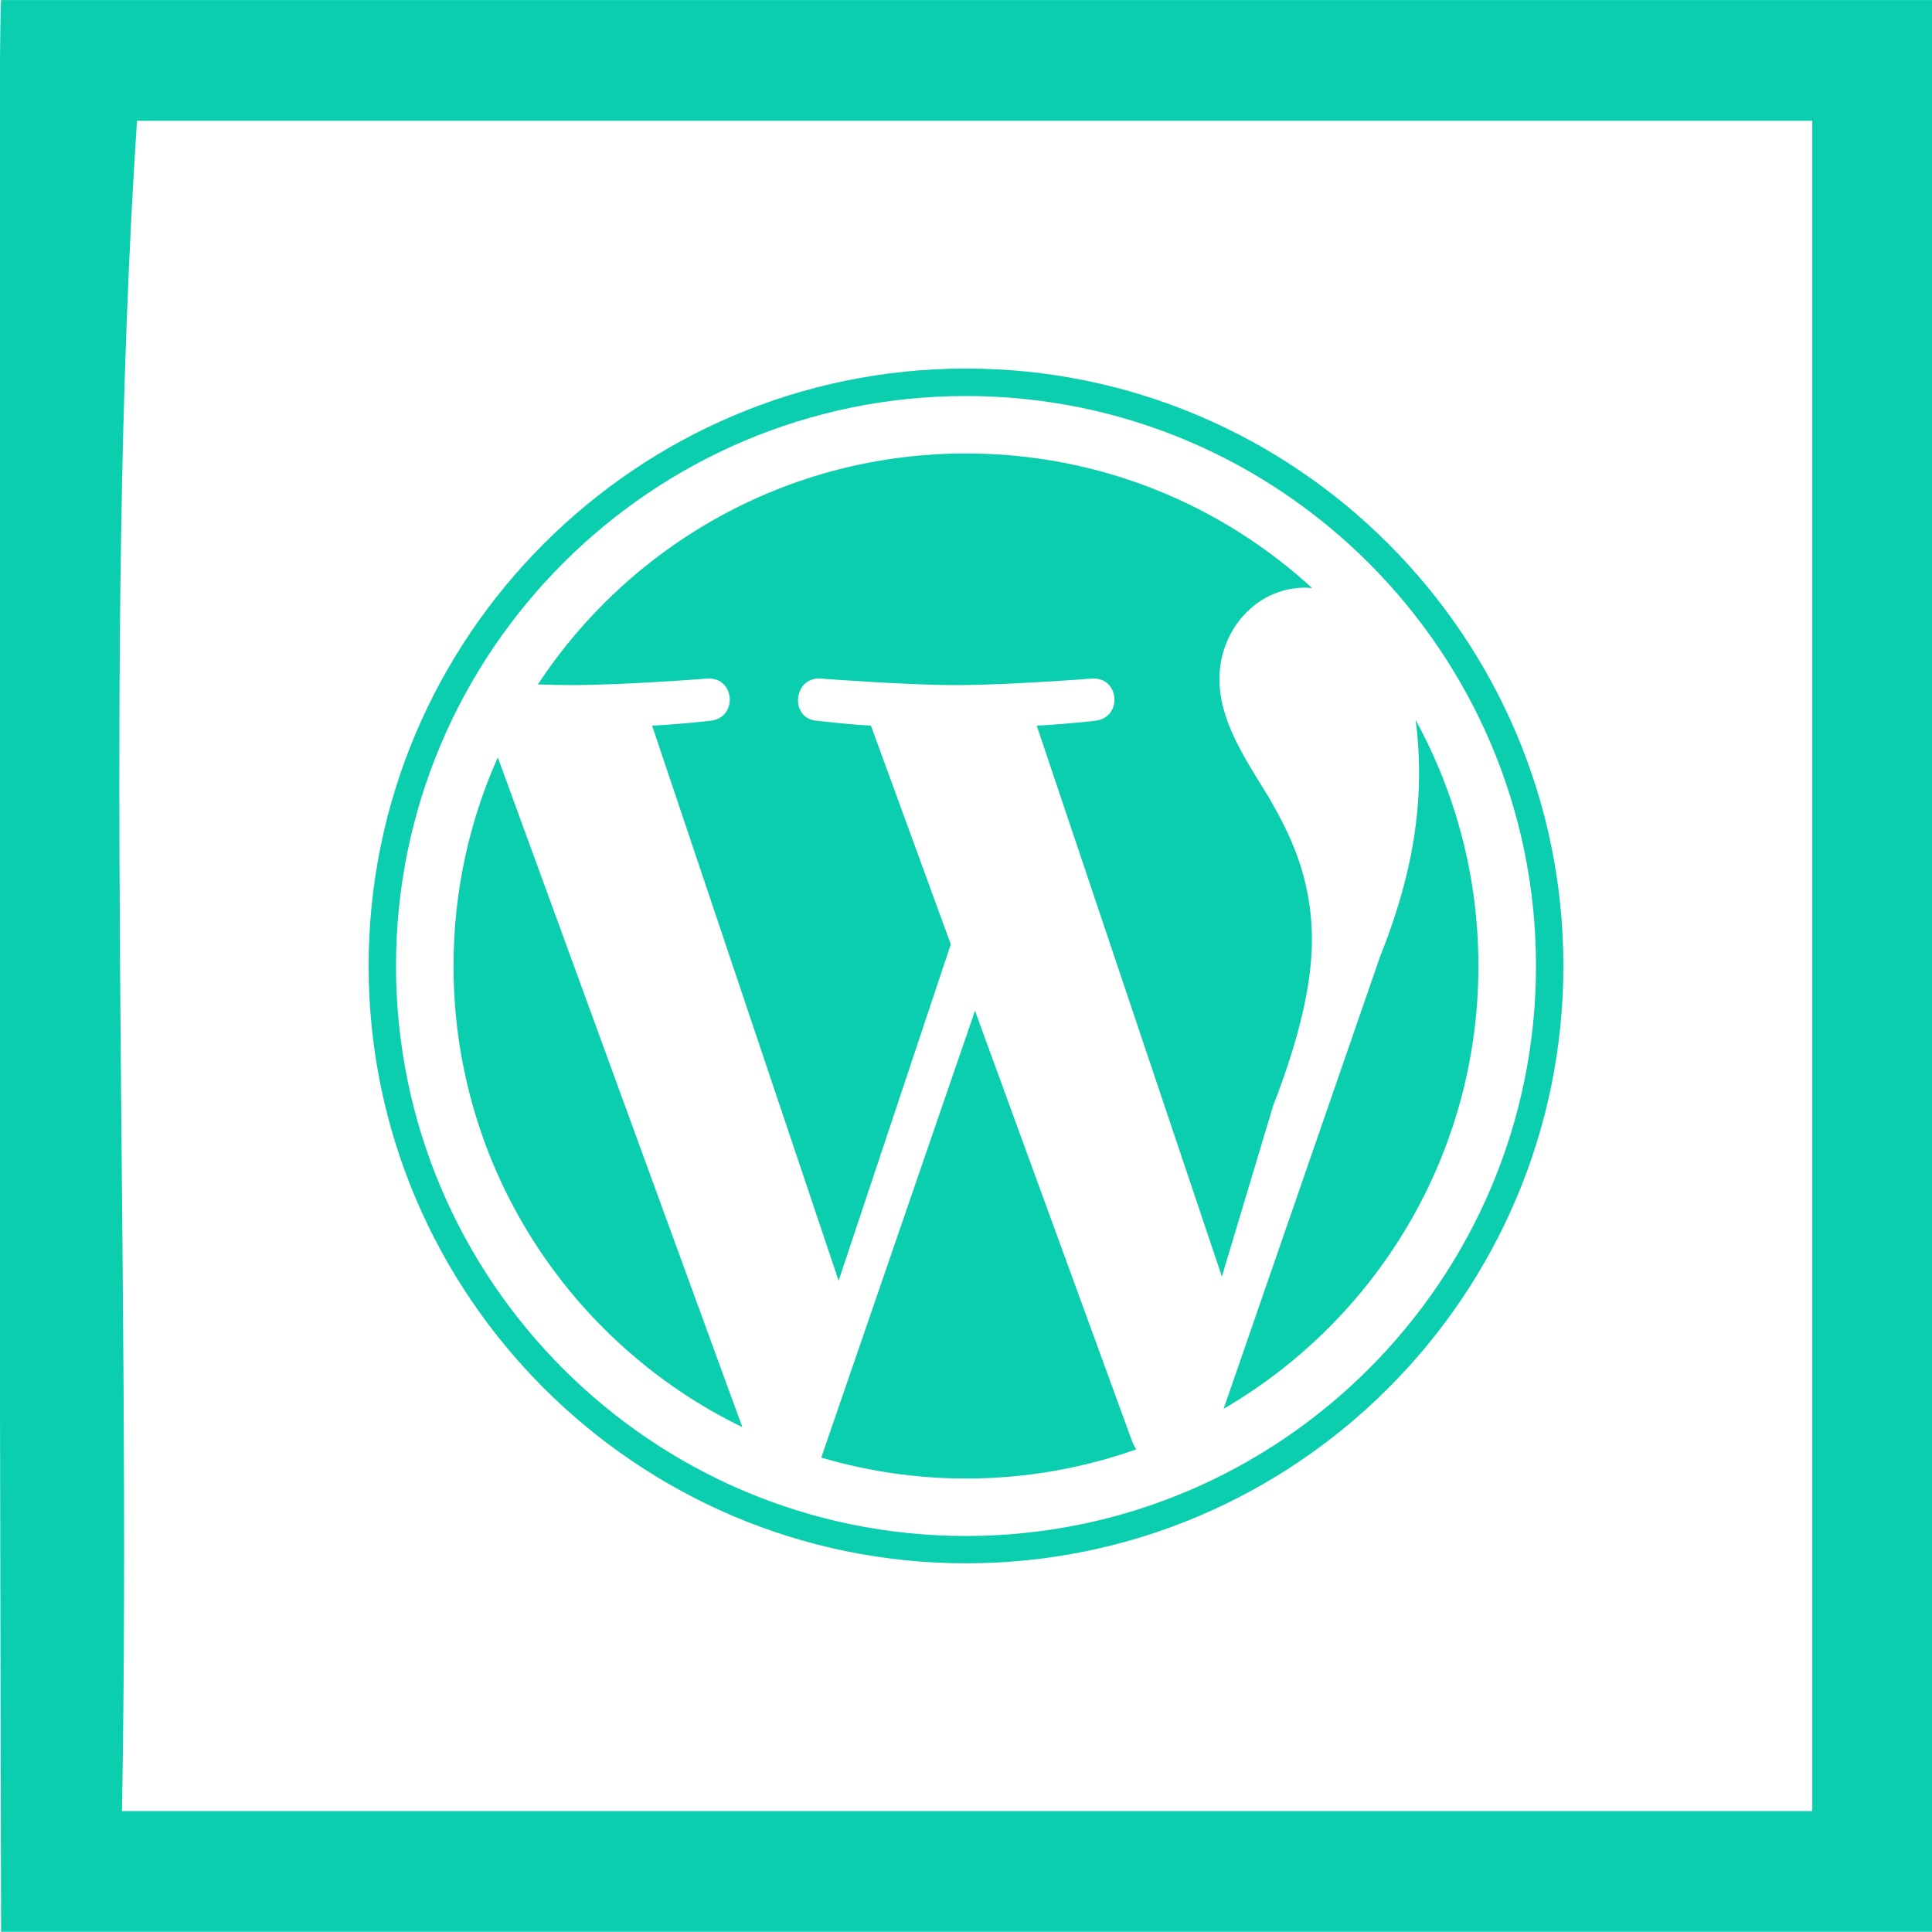
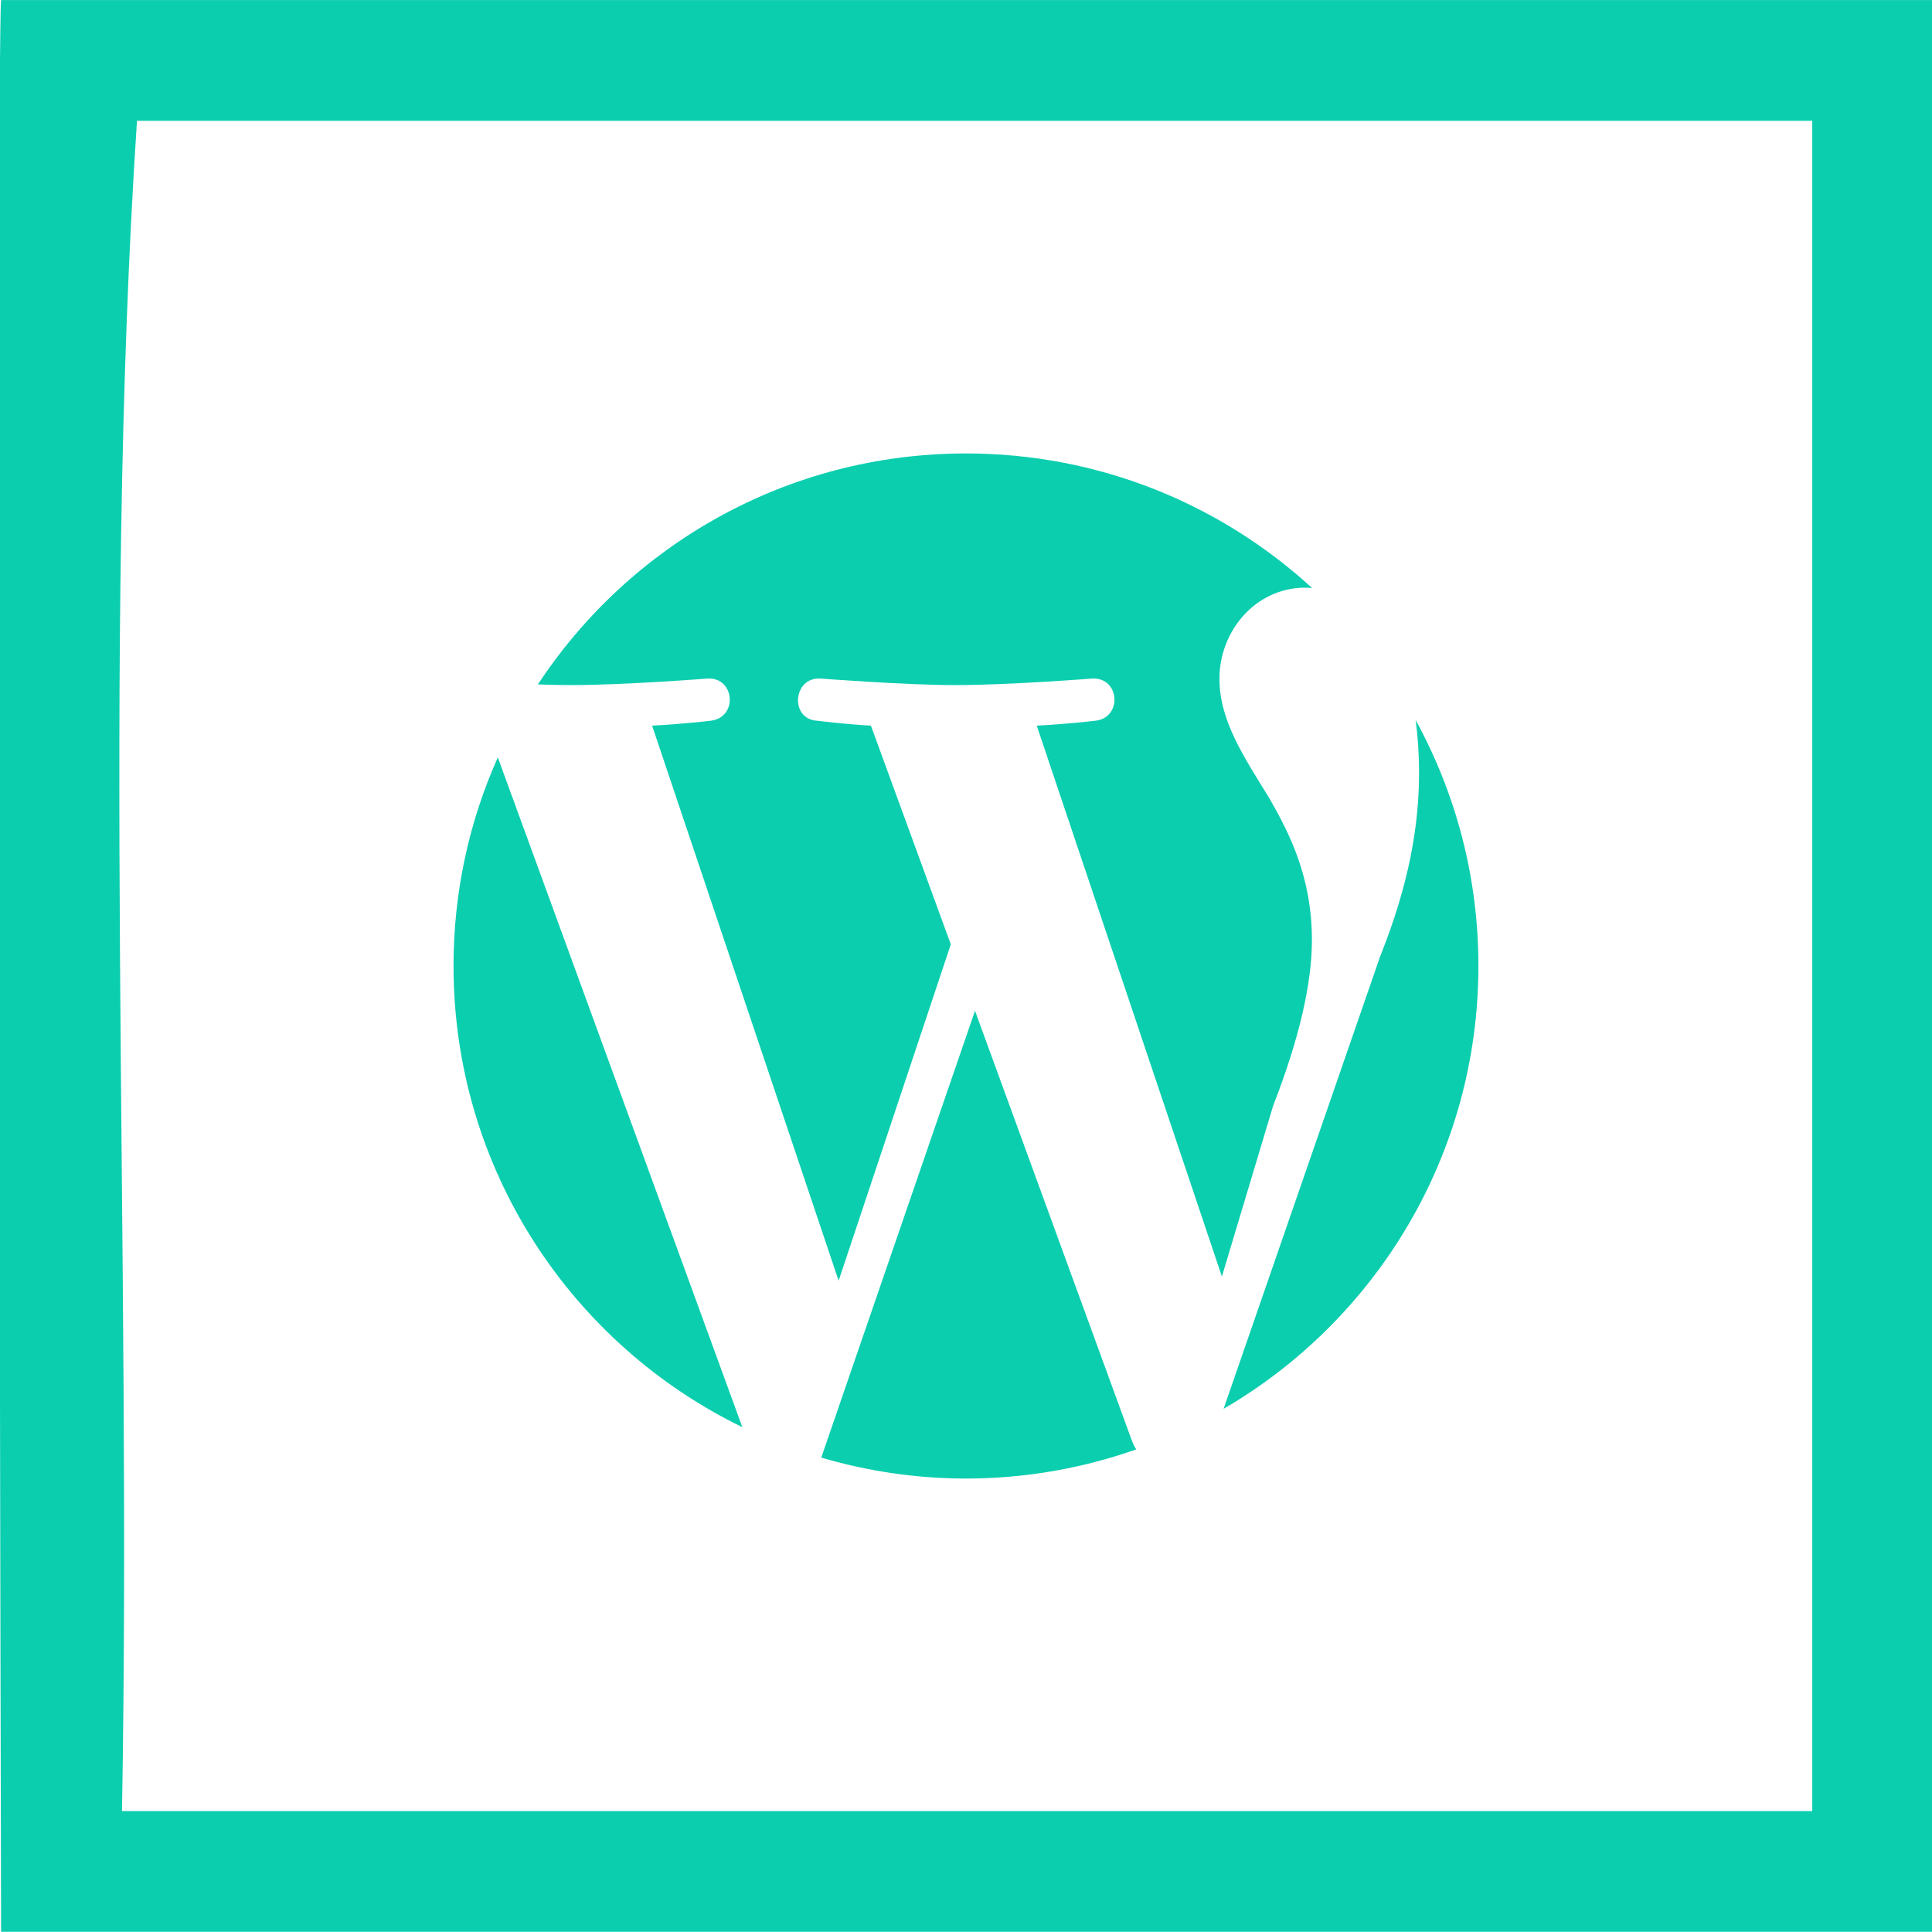
<svg xmlns="http://www.w3.org/2000/svg" version="1.1" id="Layer_1" x="0px" y="0px" width="28.35px" height="28.35px" viewBox="0 0 28.35 28.35" enable-background="new 0 0 28.35 28.35" xml:space="preserve">
  <g>
    <g>
      <g>
        <path fill="#0BCEAF" d="M6.655,14.174c0,2.977,1.729,5.549,4.238,6.768l-3.588-9.828C6.887,12.049,6.655,13.084,6.655,14.174z      M19.251,13.795c0-0.93-0.334-1.572-0.619-2.072c-0.381-0.621-0.738-1.146-0.738-1.766c0-0.691,0.524-1.334,1.262-1.334     c0.033,0,0.064,0.004,0.098,0.006c-1.338-1.227-3.12-1.975-5.079-1.975c-2.627,0-4.938,1.348-6.282,3.389     c0.176,0.006,0.342,0.01,0.483,0.01c0.787,0,2.005-0.096,2.005-0.096c0.403-0.023,0.452,0.572,0.047,0.619     c0,0-0.407,0.049-0.859,0.072l2.737,8.145l1.646-4.936l-1.172-3.209c-0.406-0.023-0.789-0.072-0.789-0.072     c-0.406-0.023-0.357-0.643,0.049-0.619c0,0,1.24,0.096,1.979,0.096c0.787,0,2.006-0.096,2.006-0.096     c0.405-0.023,0.452,0.572,0.049,0.619c0,0-0.41,0.049-0.861,0.072l2.717,8.084l0.752-2.506     C19.062,15.25,19.251,14.438,19.251,13.795z M14.307,14.832l-2.256,6.557c0.673,0.197,1.386,0.307,2.123,0.307     c0.876,0,1.717-0.152,2.499-0.428c-0.021-0.031-0.039-0.066-0.055-0.104L14.307,14.832z M20.773,10.566     c0.032,0.24,0.05,0.496,0.05,0.773c0,0.762-0.141,1.621-0.57,2.693l-2.298,6.641c2.237-1.303,3.739-3.725,3.739-6.5     C21.694,12.867,21.36,11.637,20.773,10.566z" />
        <g>
-           <path fill="#0BCEAF" d="M5.409,14.174c0,4.834,3.934,8.766,8.766,8.766c4.835,0,8.766-3.932,8.766-8.766      s-3.931-8.766-8.766-8.766C9.342,5.408,5.409,9.34,5.409,14.174z M5.811,14.174c0-4.611,3.752-8.363,8.363-8.363      c4.613,0,8.365,3.752,8.365,8.363s-3.752,8.365-8.365,8.365C9.563,22.539,5.811,18.785,5.811,14.174z" />
-         </g>
+           </g>
      </g>
      <g>
        <path fill-rule="evenodd" clip-rule="evenodd" fill="#0BCEAF" d="M28.364,0.001c0,9.45,0,18.897,0,28.346     c-9.449,0-18.899,0-28.348,0c0,0-0.068-27.662,0-28.346C9.391,0.001,18.989,0.001,28.364,0.001z M1.79,26.576     c8.268,0,16.536,0,24.803,0c0-8.268,0-16.535,0-24.803c-8.195,0-16.389,0-24.583,0C1.493,9.598,1.936,18.383,1.79,26.576z" />
      </g>
    </g>
  </g>
</svg>